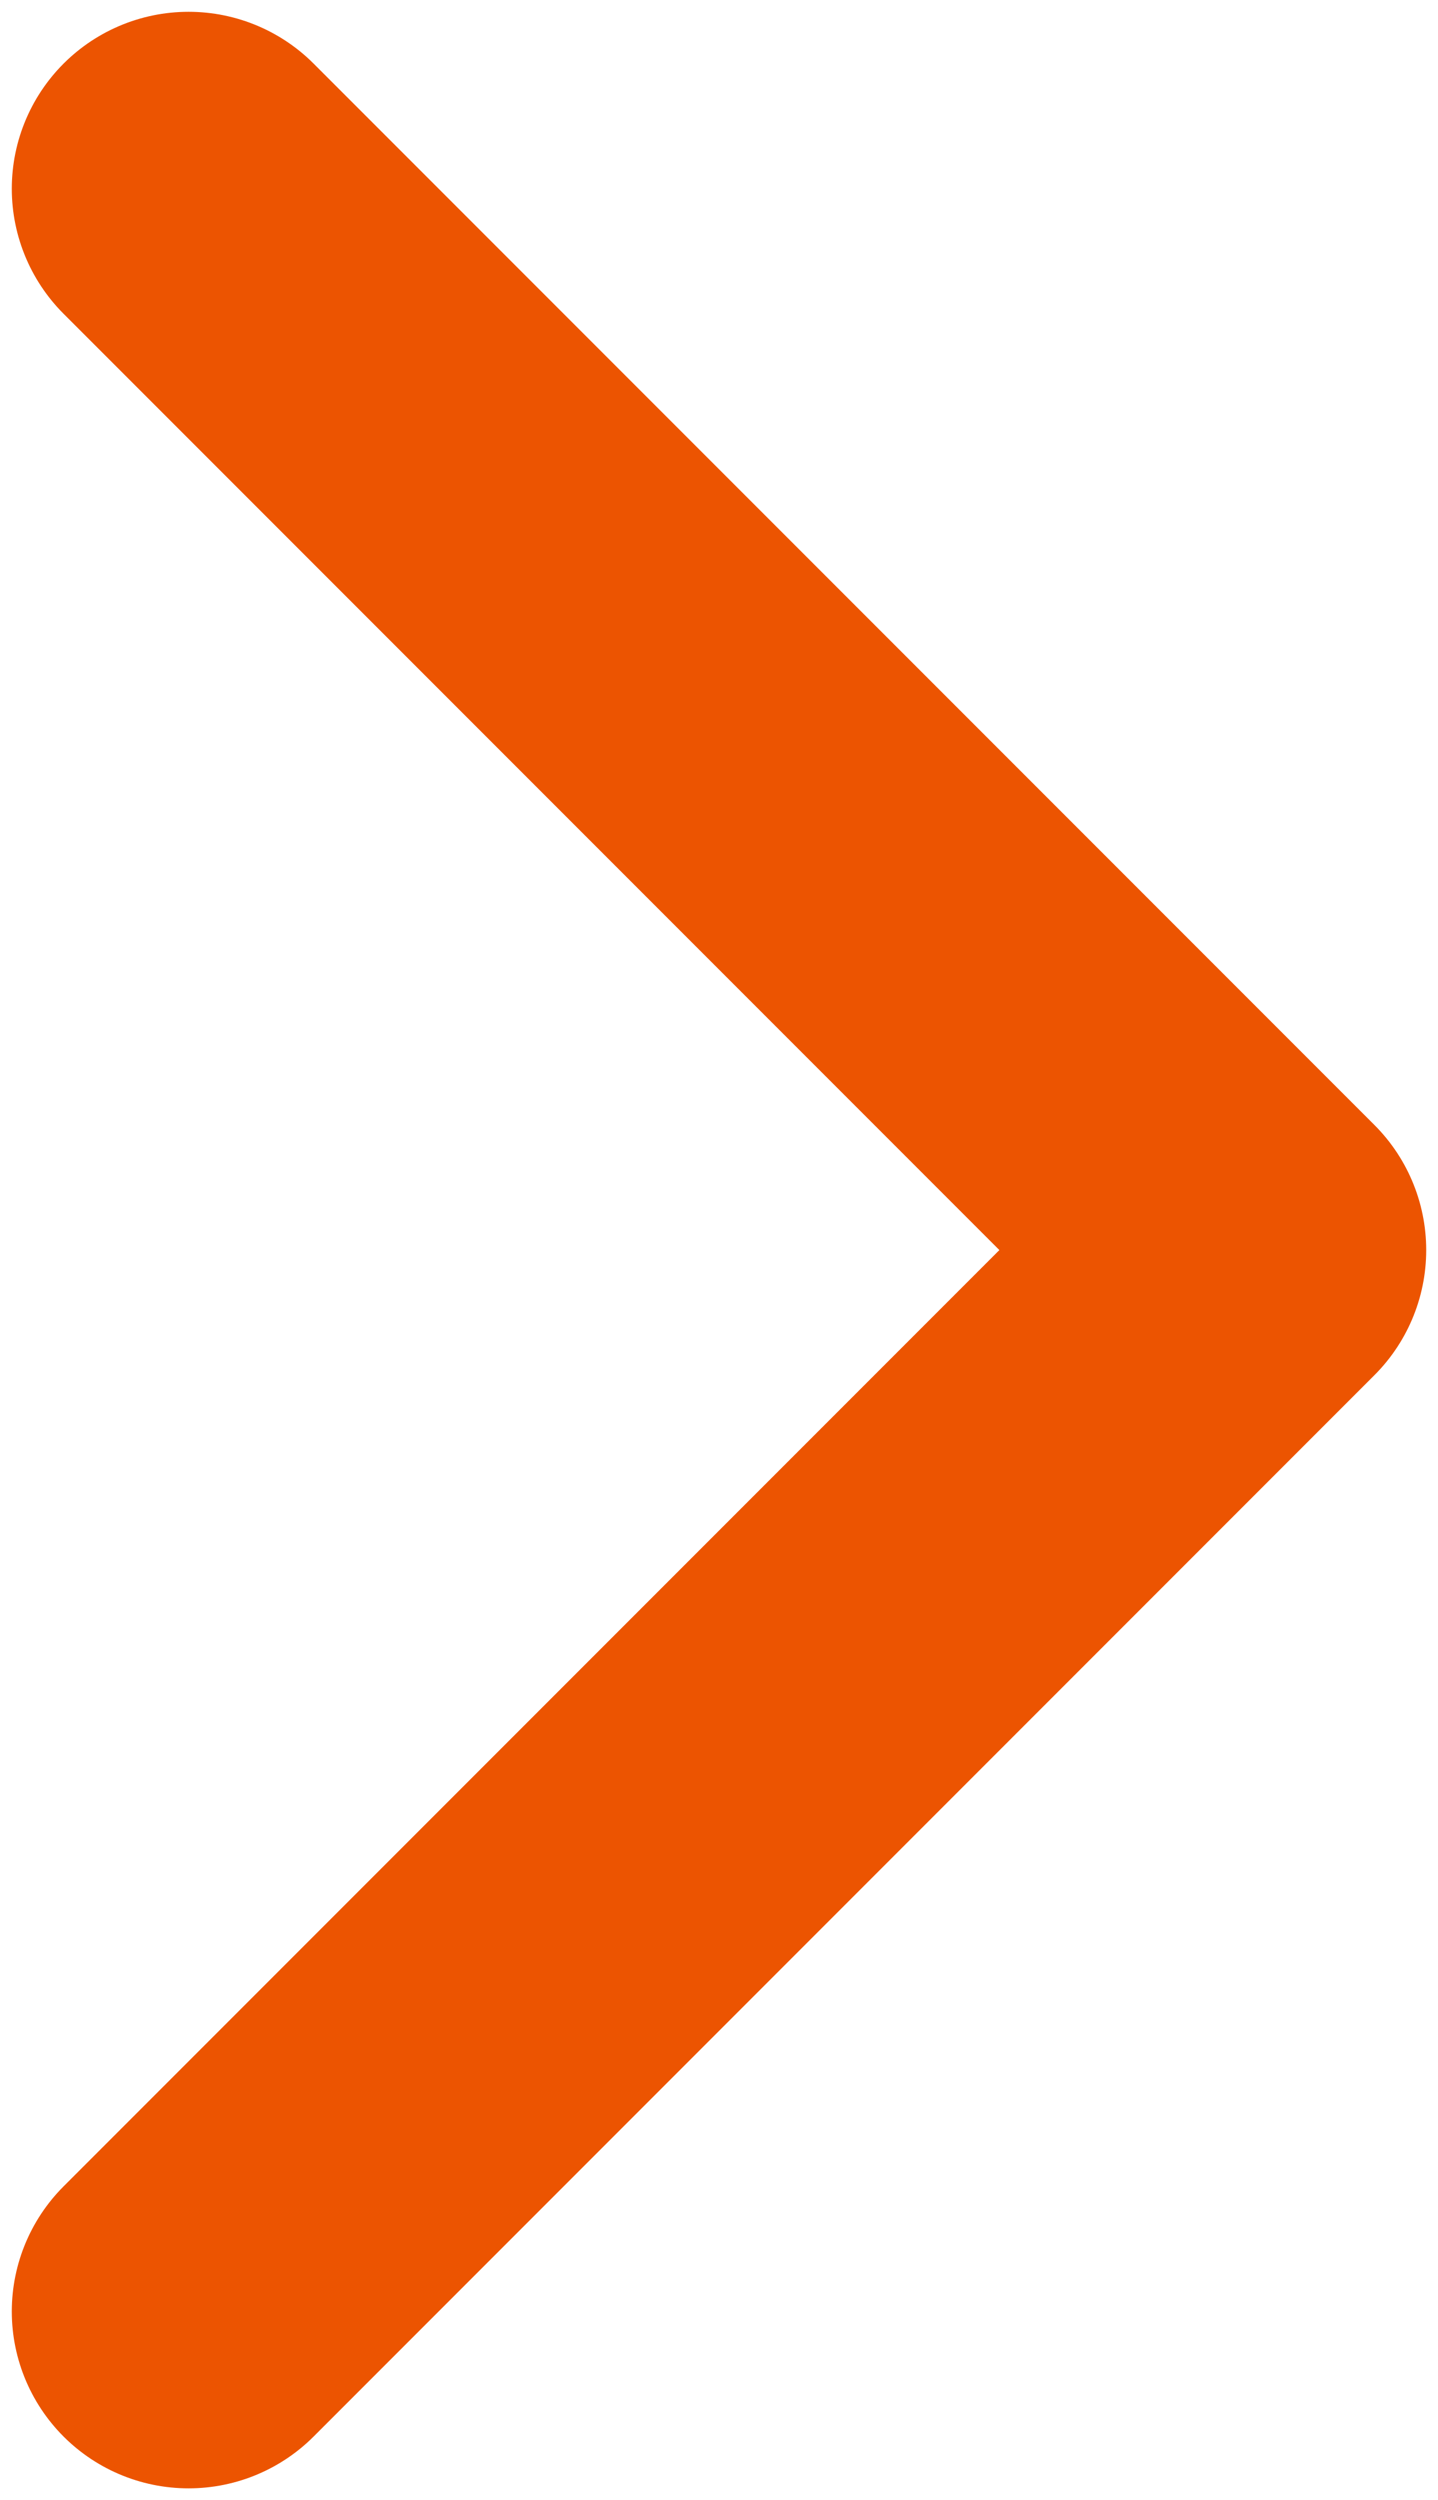
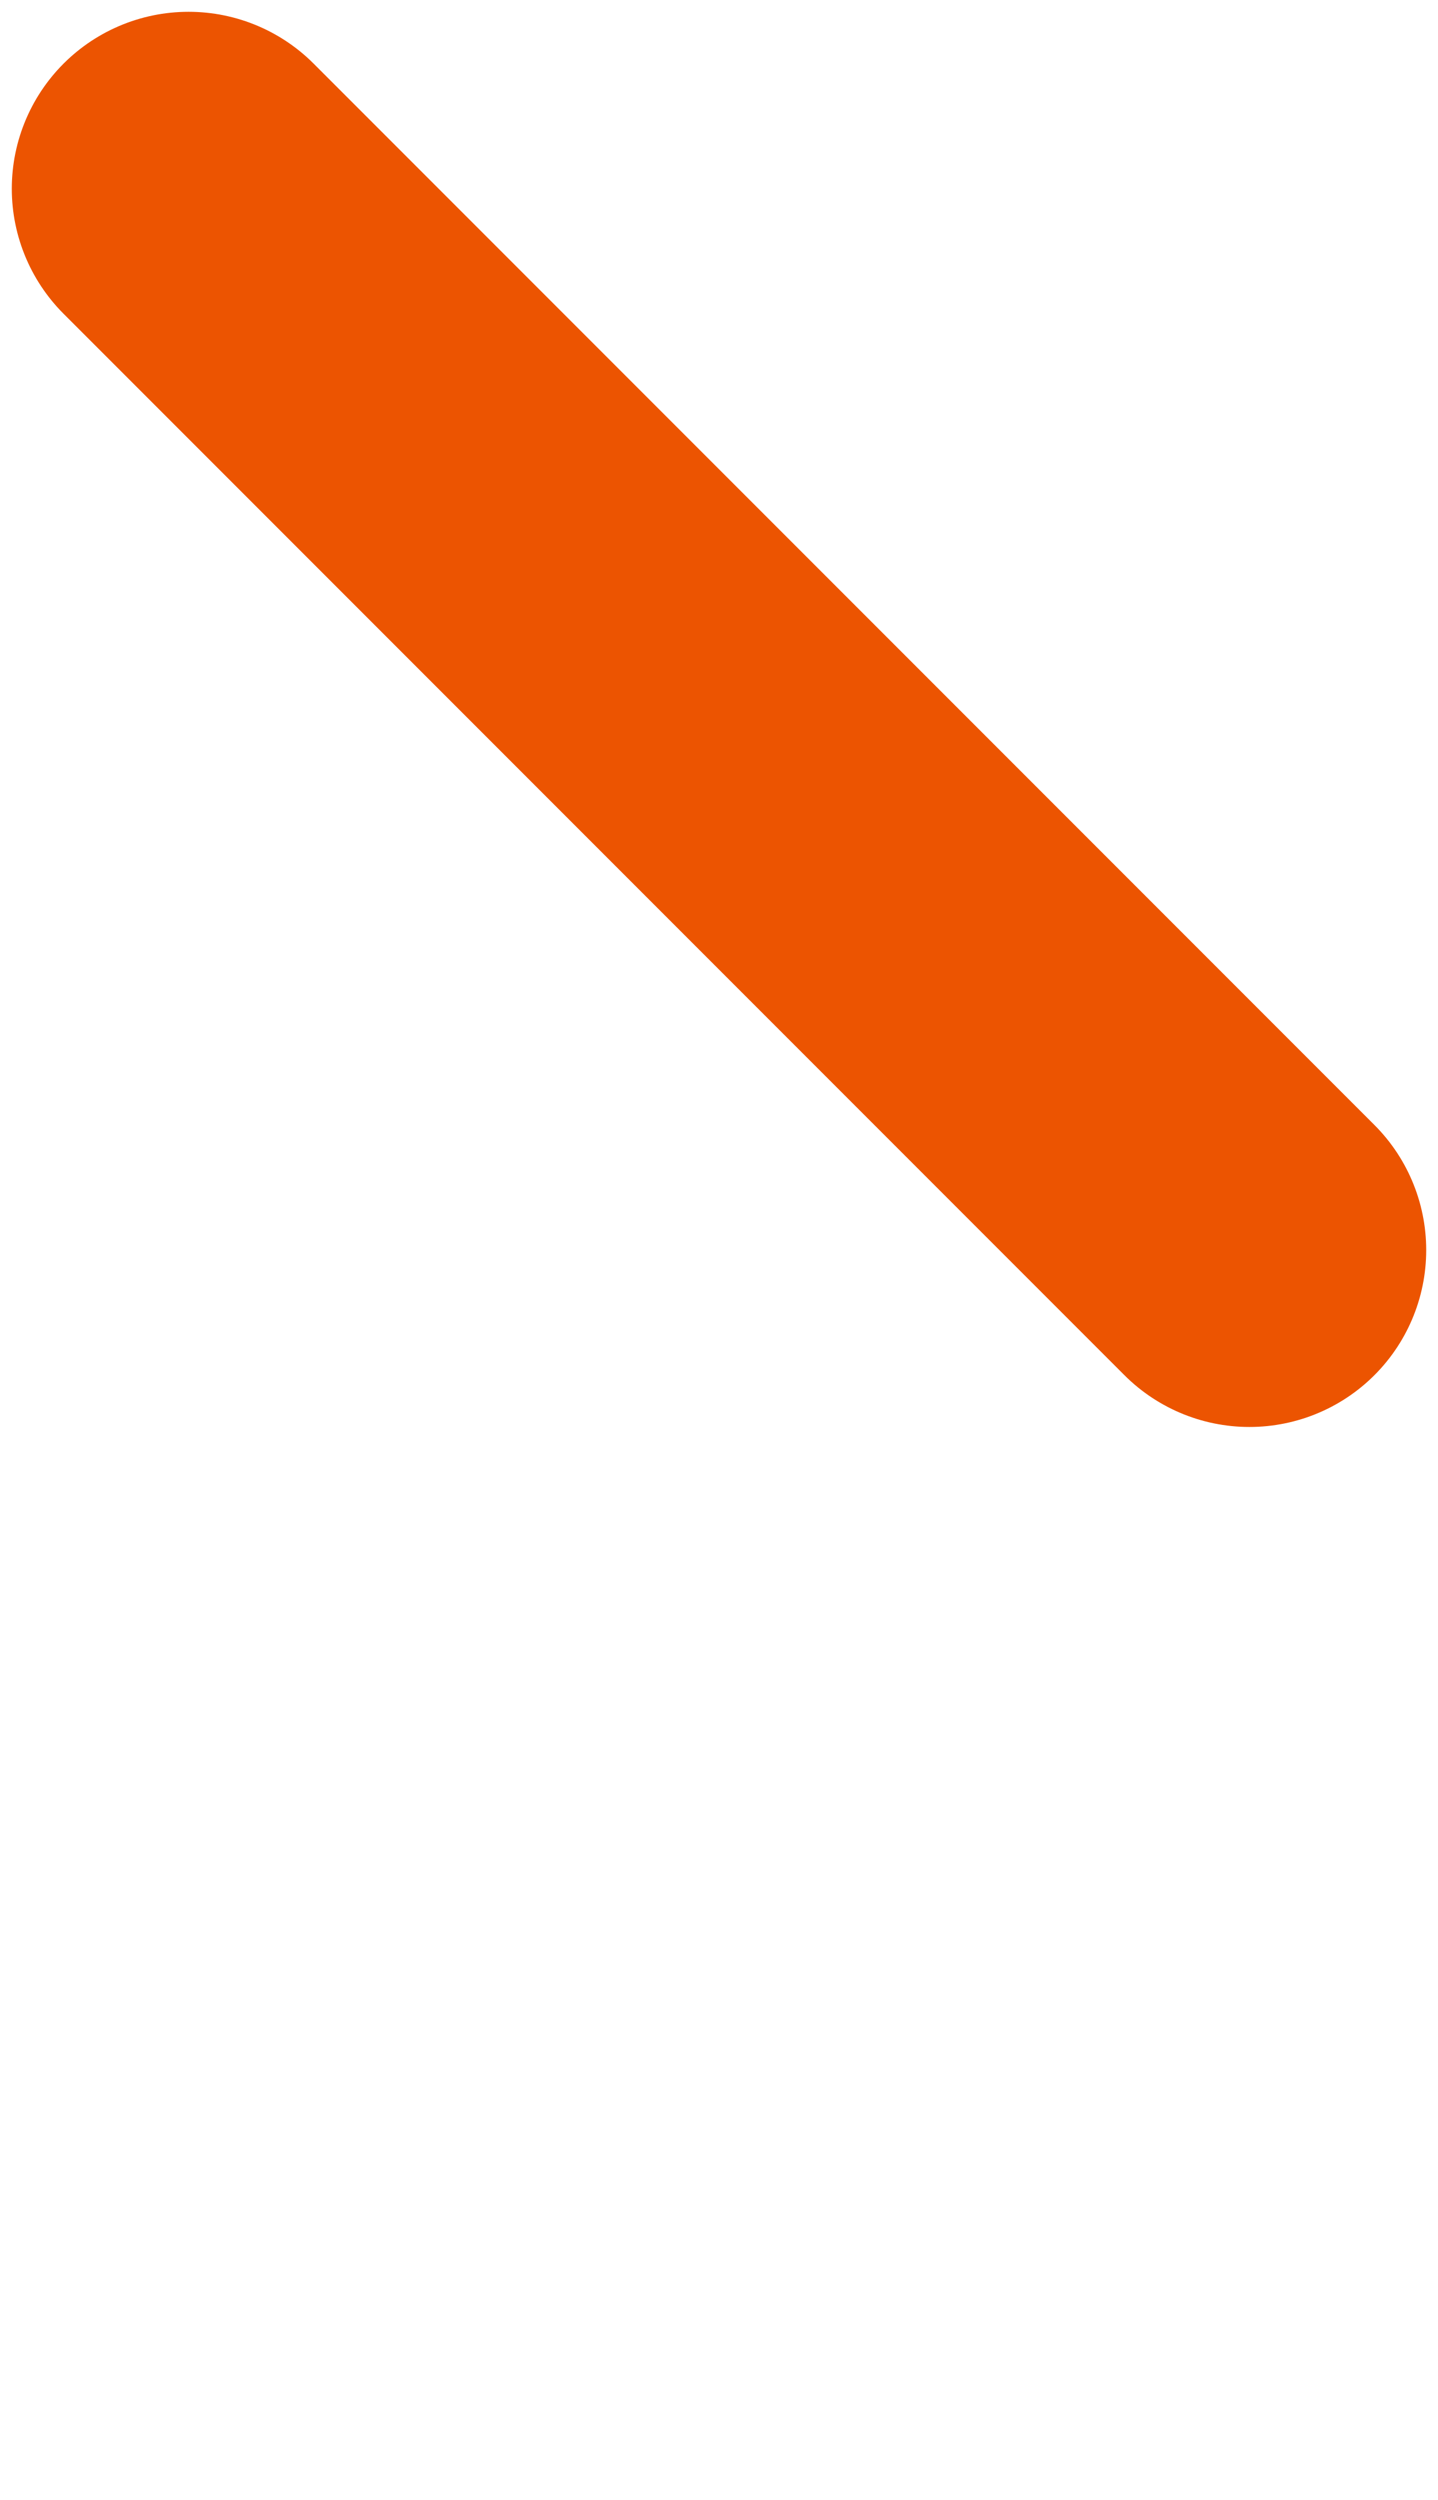
<svg xmlns="http://www.w3.org/2000/svg" width="61" height="106" viewBox="0 0 61 106" fill="none">
-   <path d="M8 8L53 53L8 98" stroke="#EC5401" stroke-width="15" stroke-linecap="round" stroke-linejoin="round" />
+   <path d="M8 8L53 53" stroke="#EC5401" stroke-width="15" stroke-linecap="round" stroke-linejoin="round" />
</svg>